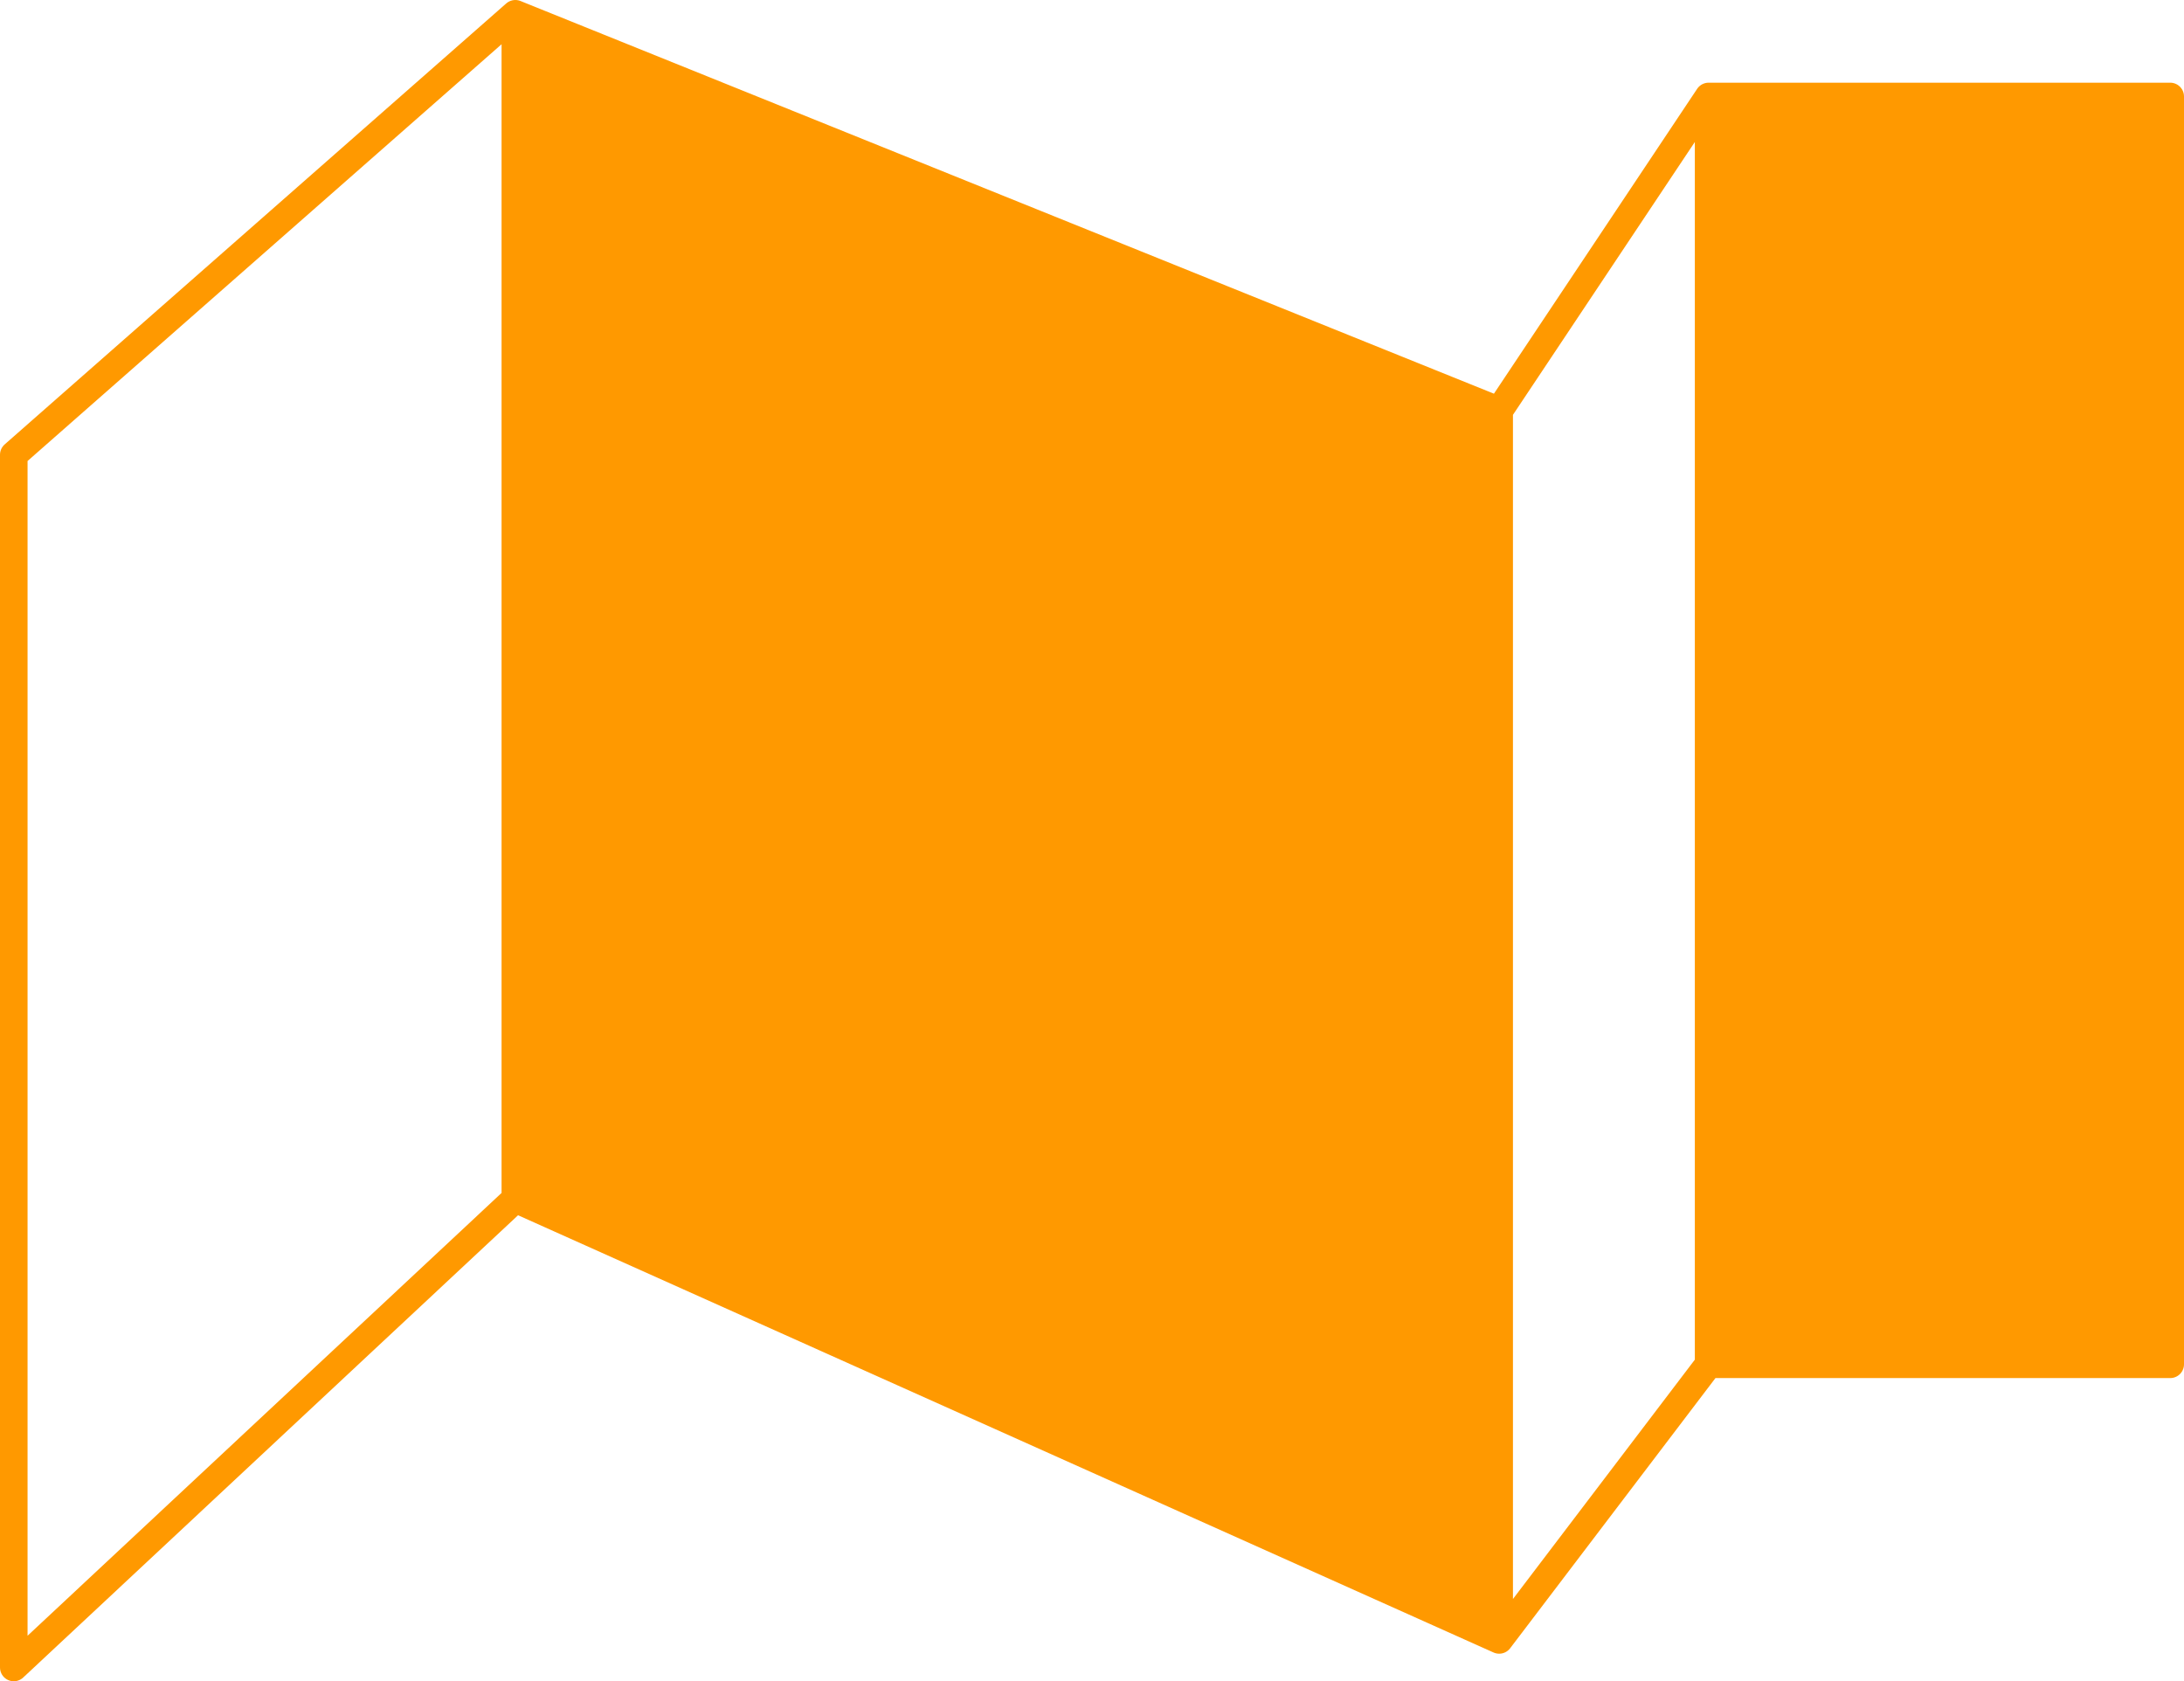
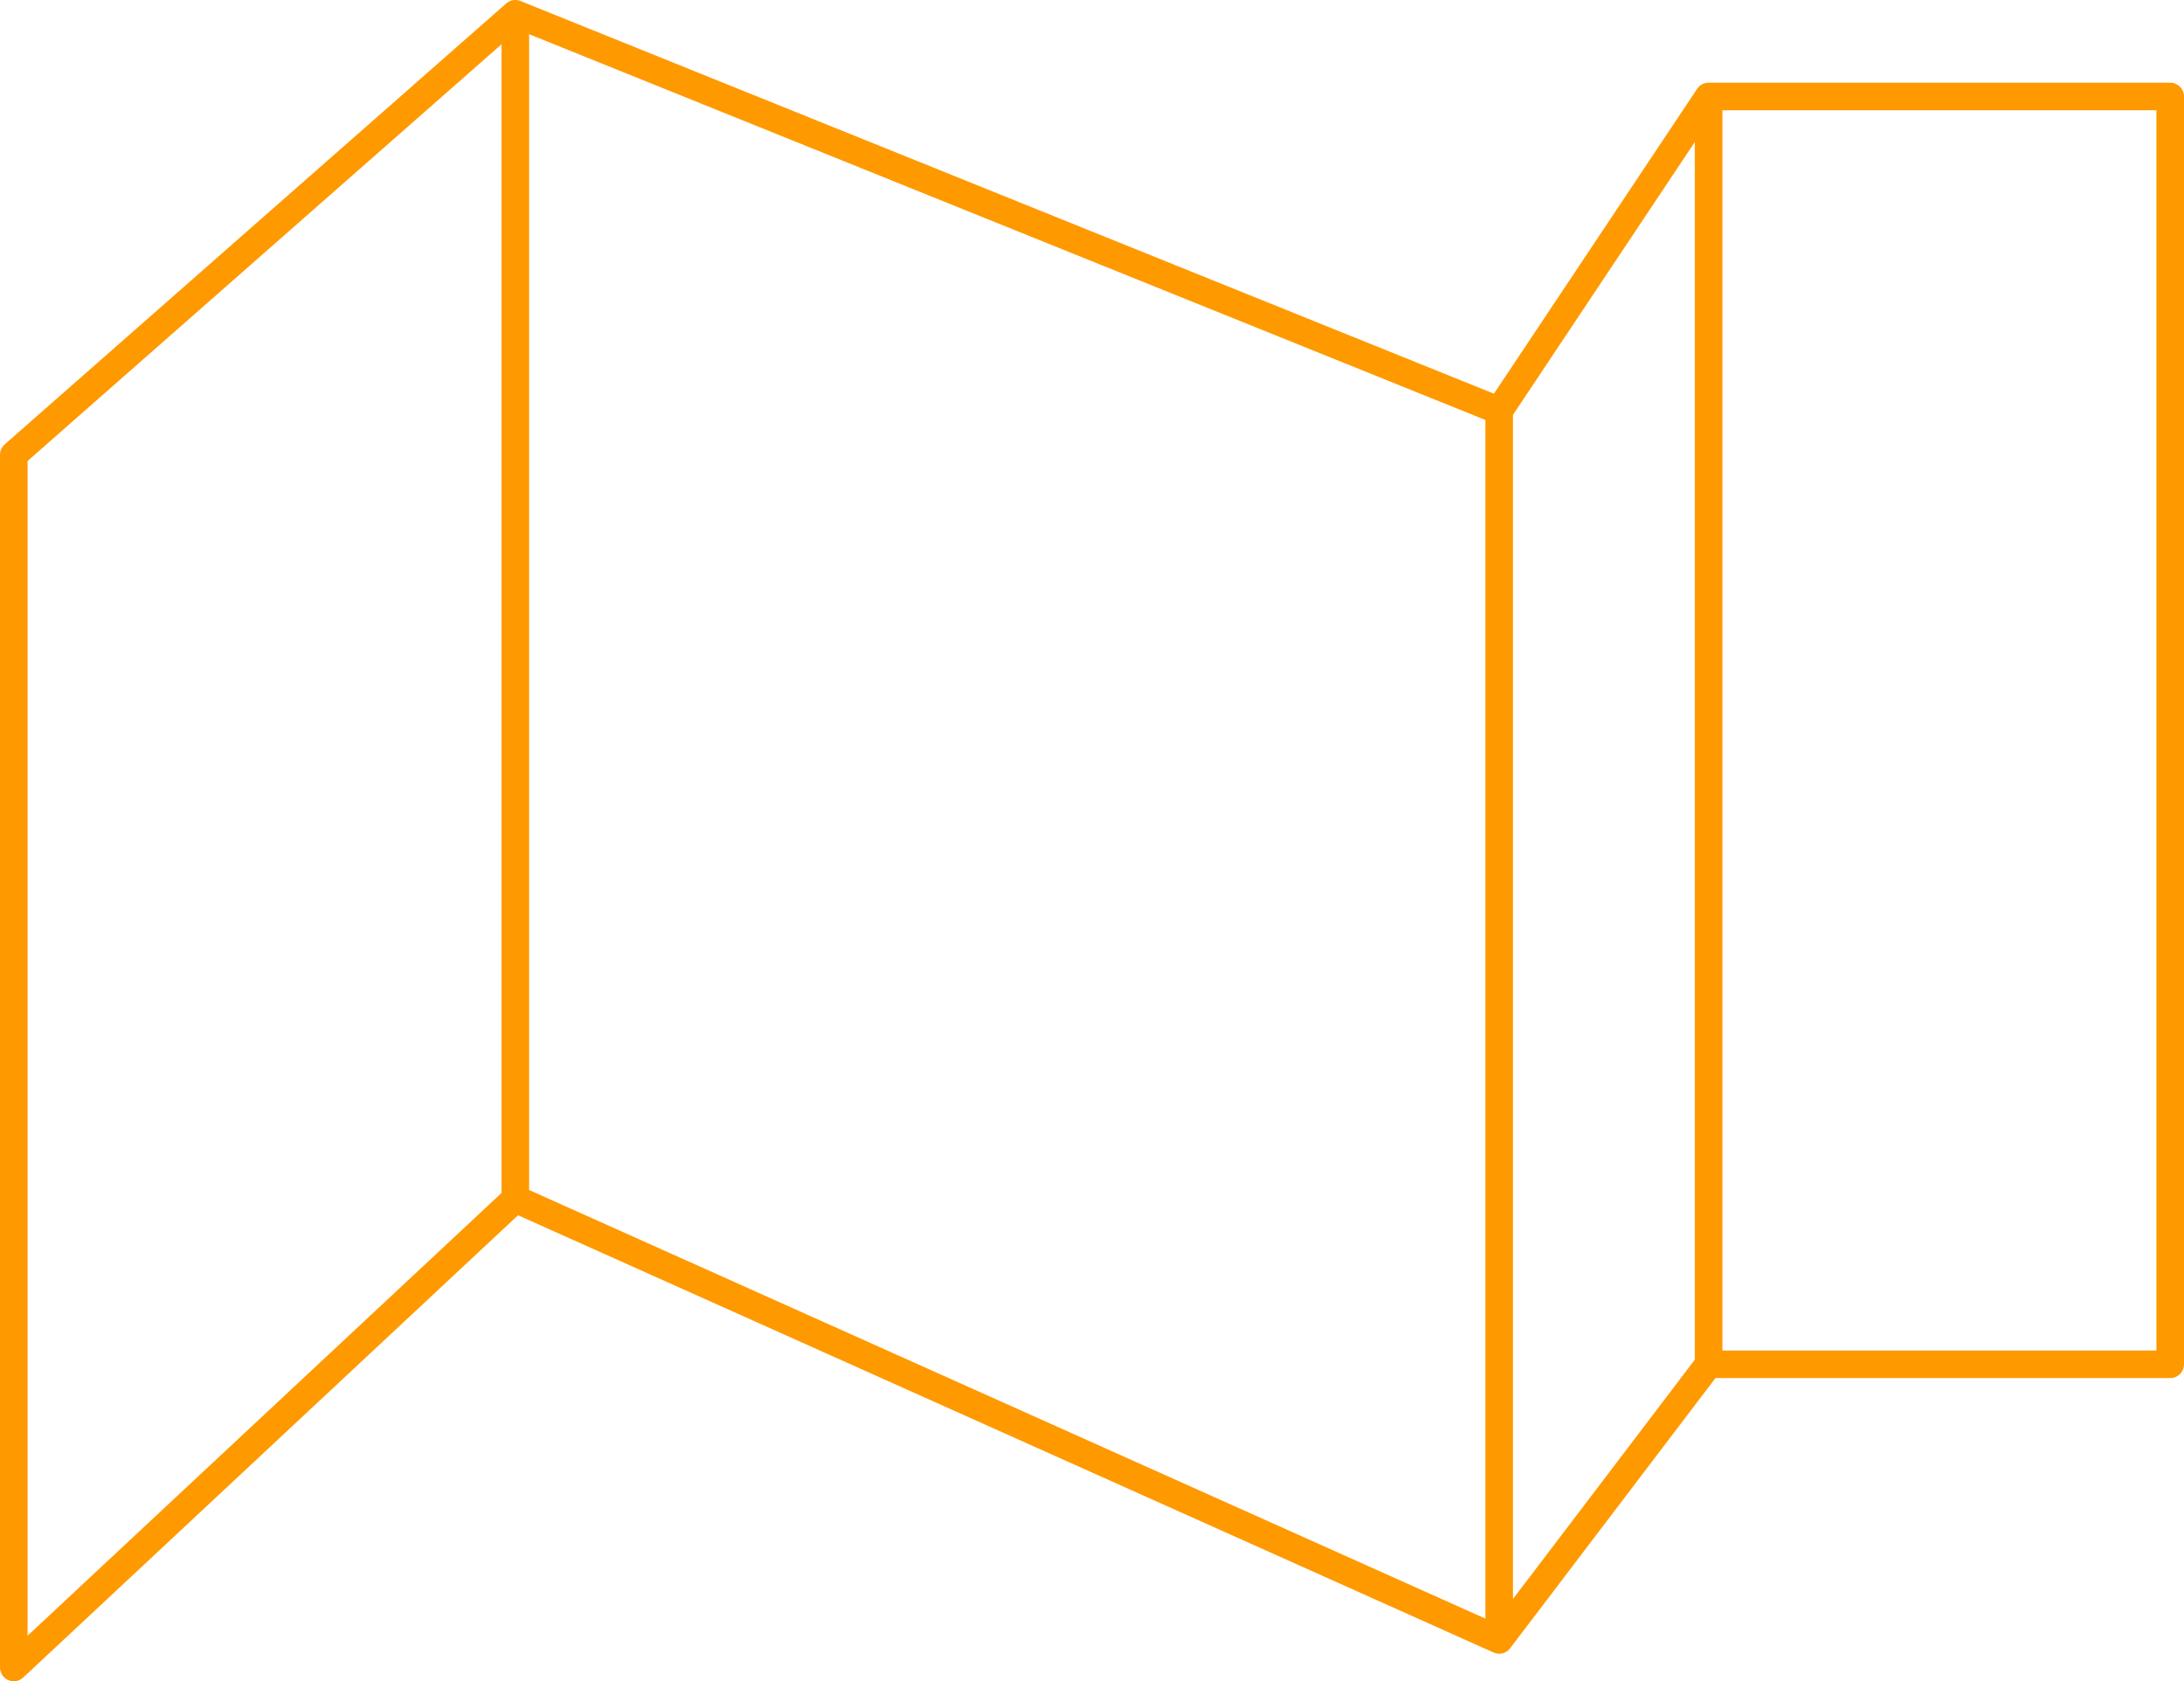
<svg xmlns="http://www.w3.org/2000/svg" height="61.0px" width="79.25px">
  <g transform="matrix(1.0, 0.0, 0.0, 1.0, 39.65, 30.5)">
-     <path d="M22.35 -27.0 L39.1 -27.0 39.1 19.0 22.35 19.0 22.35 -27.0 M14.75 29.0 L-20.95 13.0 -20.95 -30.0 14.75 -15.6 14.75 29.0" fill="#ff9900" fill-rule="evenodd" stroke="none" />
    <path d="M14.75 -15.6 L22.35 -27.0 39.1 -27.0 39.1 19.0 22.35 19.0 14.75 29.0 -20.95 13.0 -39.15 30.0 -39.15 -14.0 -20.95 -30.0 14.75 -15.6 14.75 29.0 M22.35 19.0 L22.35 -27.0 M-20.95 -30.0 L-20.95 13.0" fill="none" stroke="#ff9900" stroke-linecap="round" stroke-linejoin="round" stroke-width="1.0" />
  </g>
</svg>